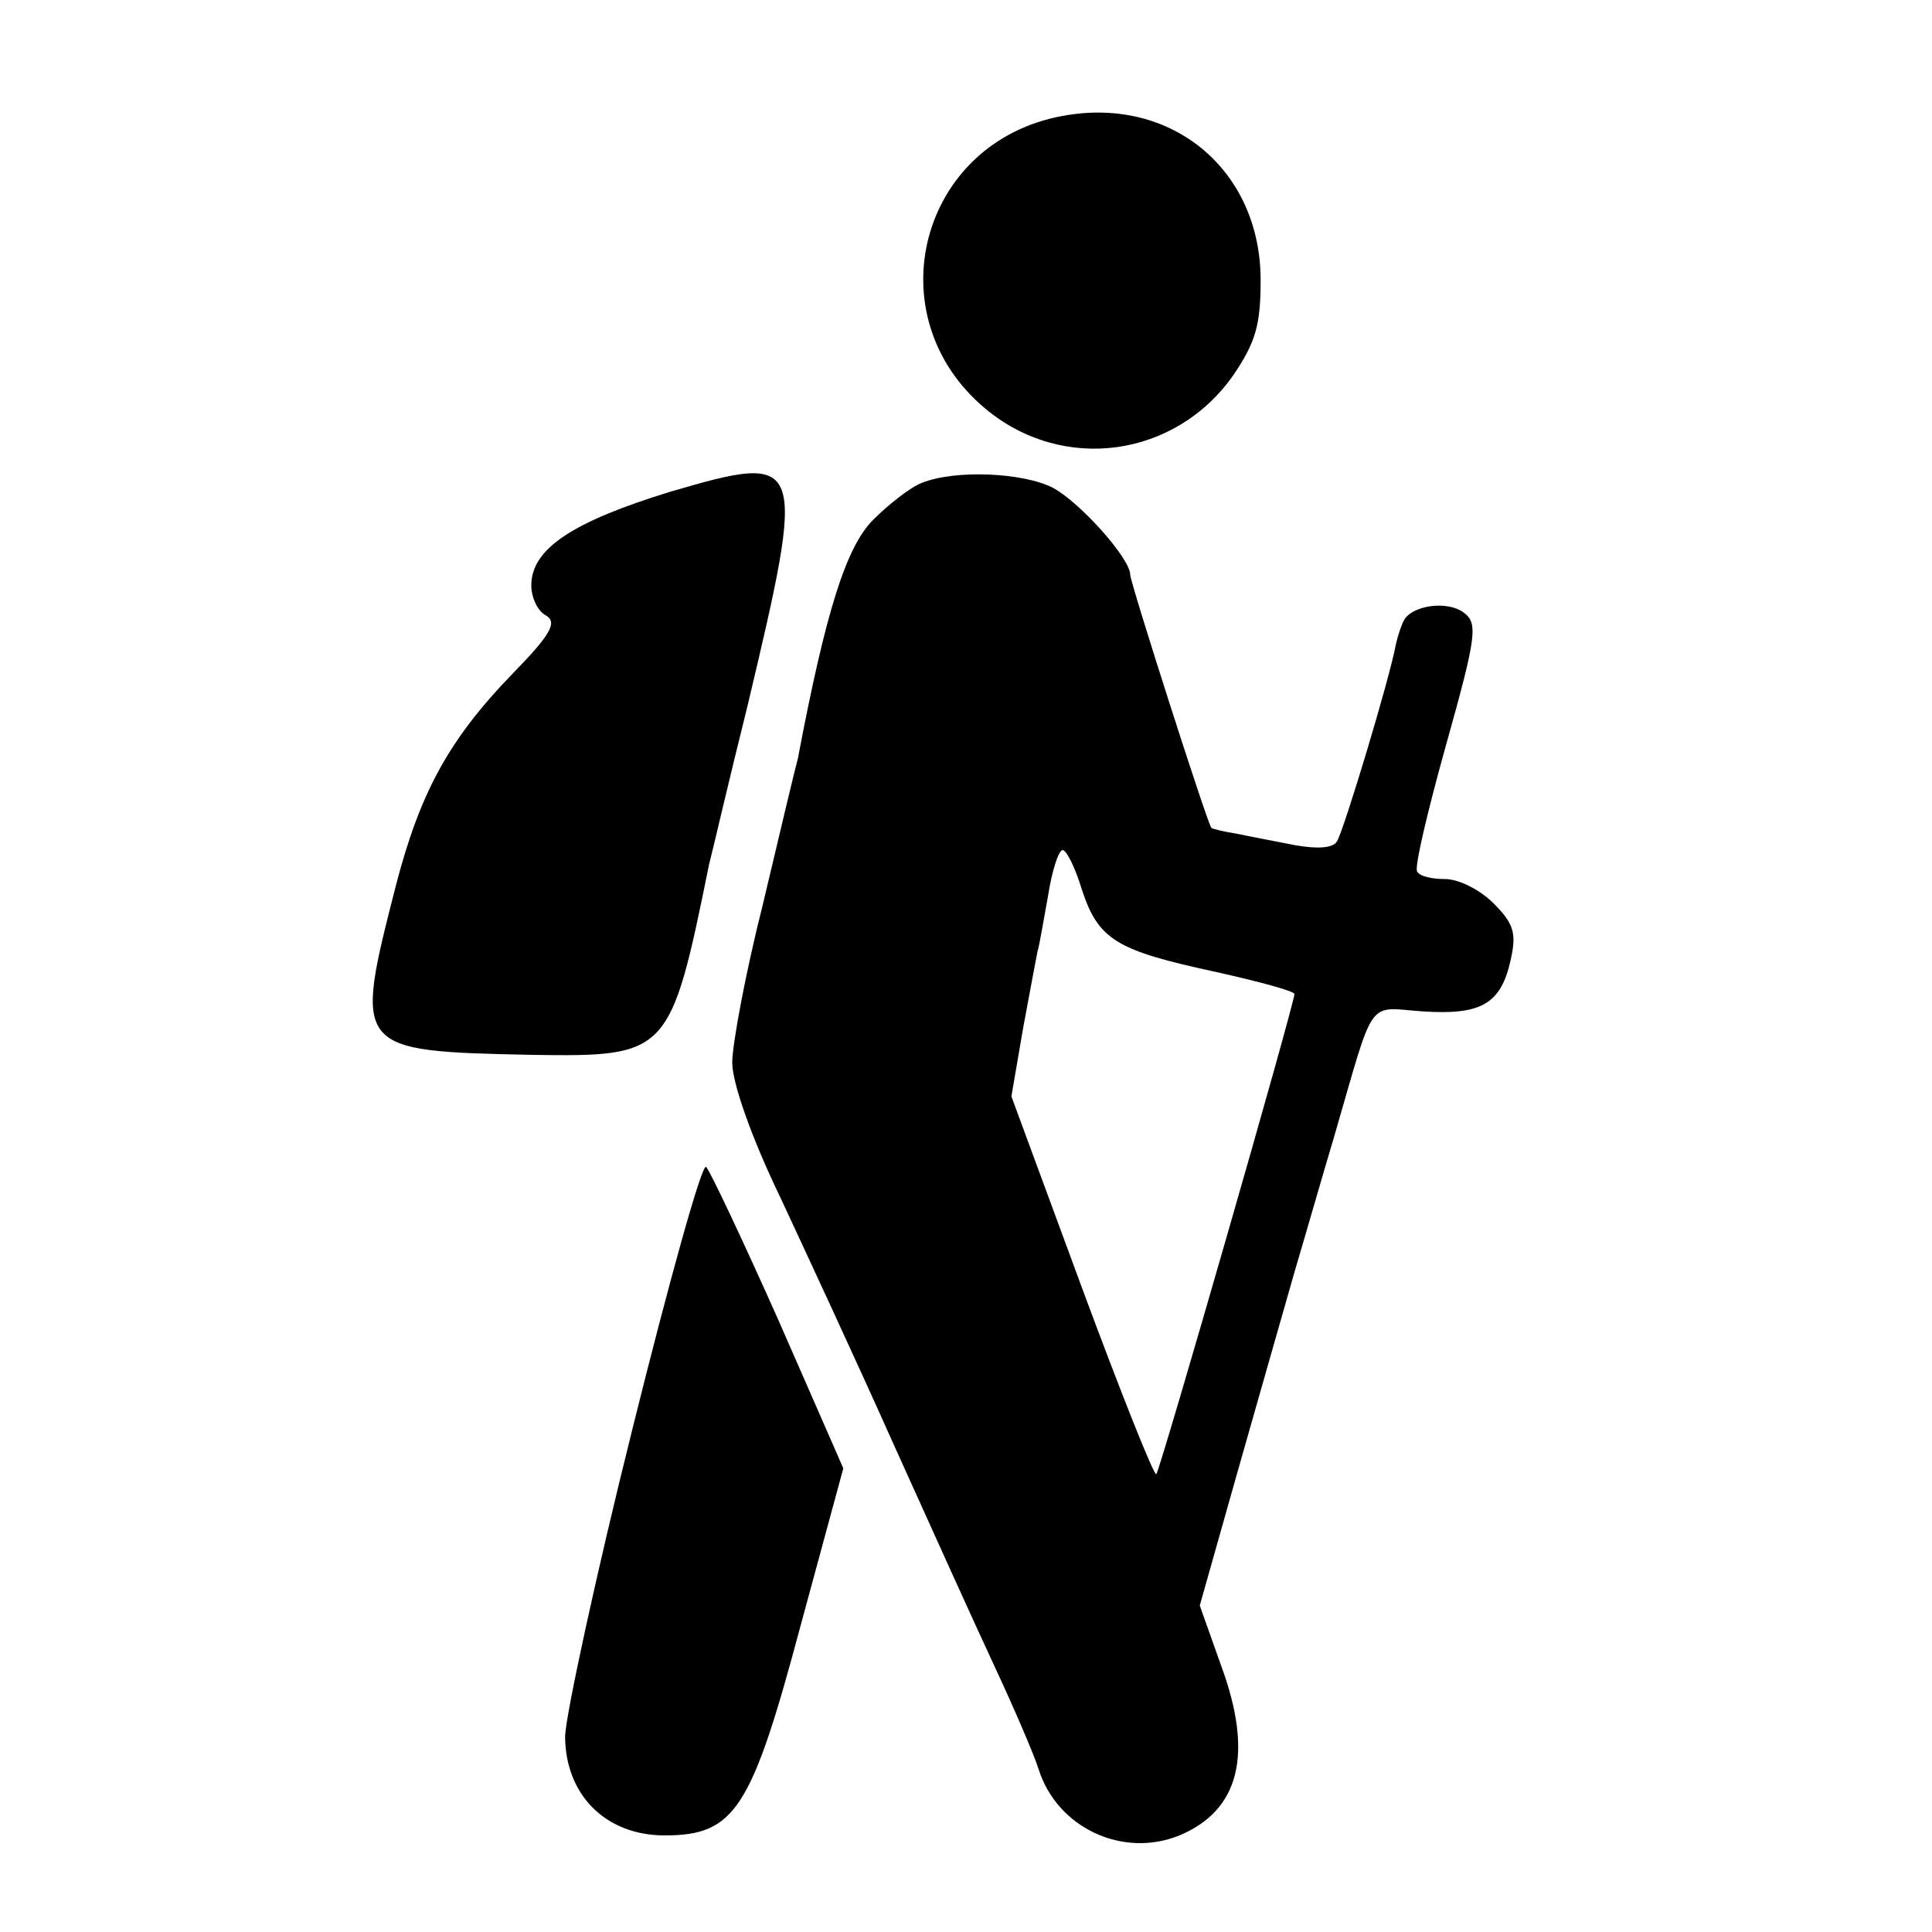
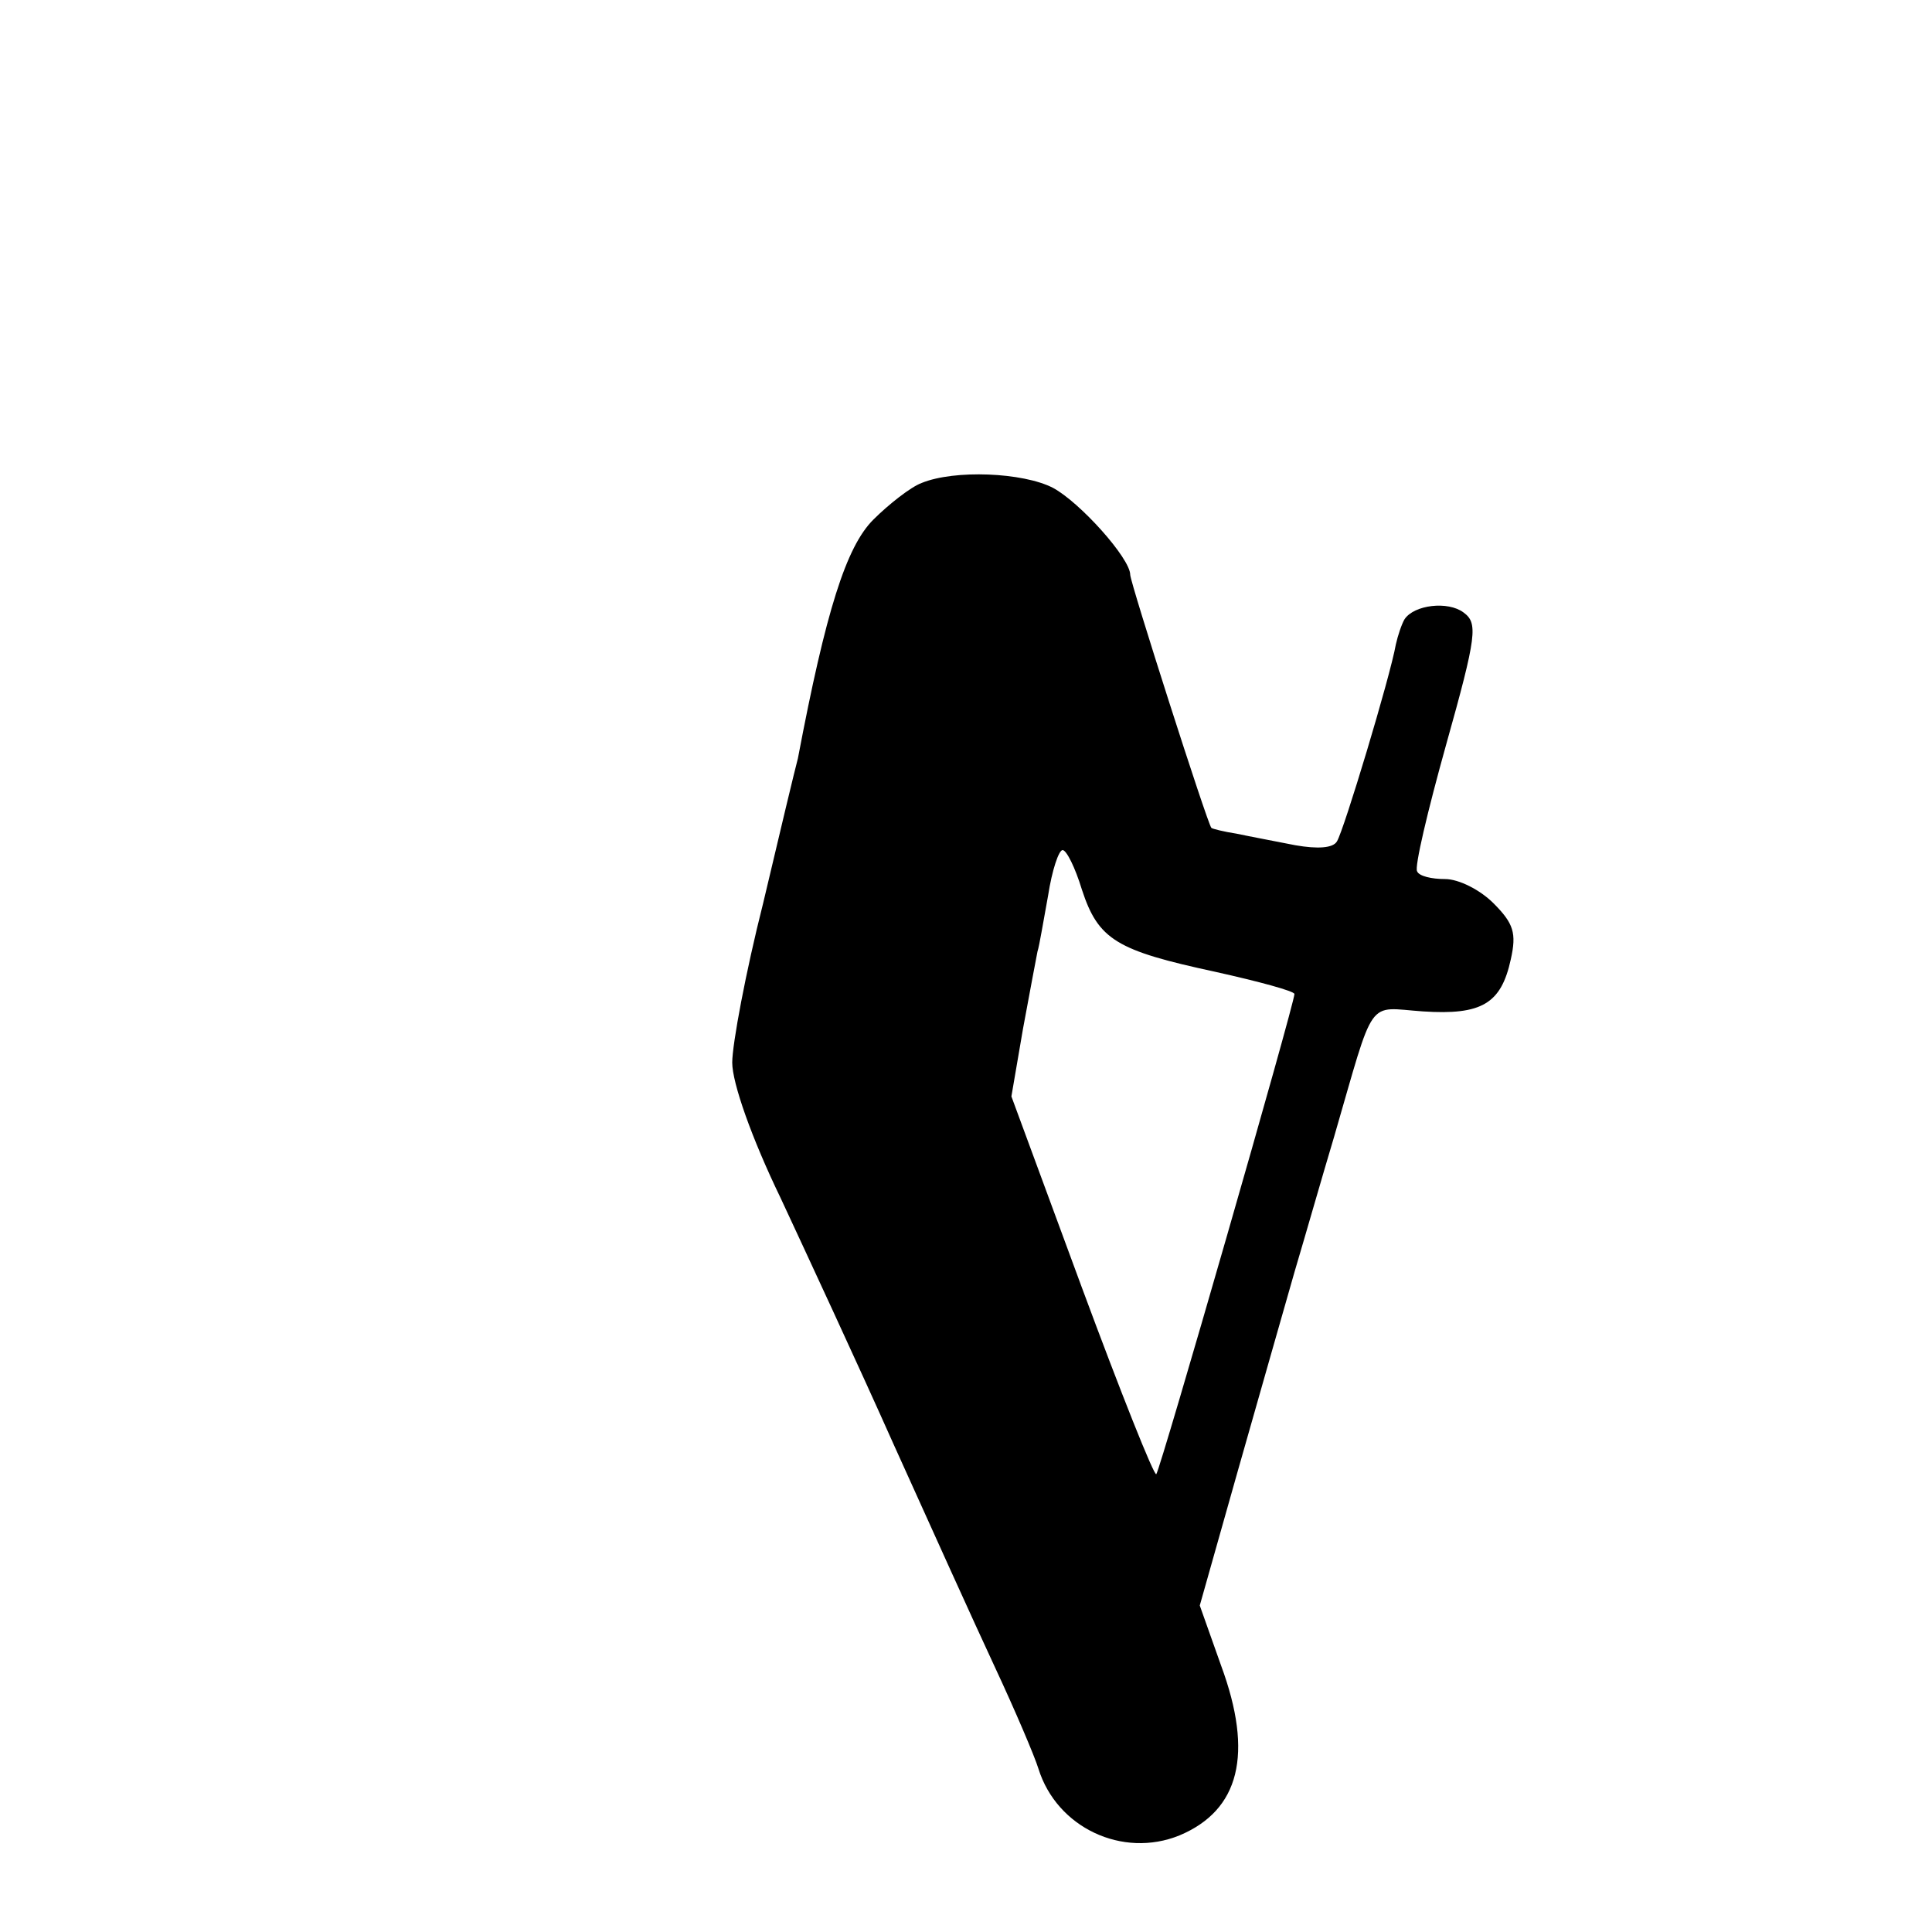
<svg xmlns="http://www.w3.org/2000/svg" version="1.0" width="200pt" height="200pt" viewBox="0 0 200 200" preserveAspectRatio="xMidYMid meet">
  <g transform="translate(0,200) scale(0.1,-0.1)" fill="#000000" stroke="none">
-     <path d="M1100 1880 c-148 -27 -195 -207 -80 -303 80 -67 197 -51 257 35 23 34 28 52 28 98 0 114 -92 191 -205 170z" />
-     <path d="M694 1491 c-101 -31 -144 -59 -144 -97 0 -13 7 -27 15 -31 12 -7 6 -19 -34 -60 -66 -68 -96 -123 -121 -219 -44 -172 -44 -172 141 -176 141 -2 143 0 183 197 3 11 20 85 40 165 61 257 60 262 -80 221z" />
    <path d="M954 1500 c-11 -4 -34 -22 -50 -38 -28 -28 -49 -94 -78 -247 -3 -11 -19 -78 -36 -150 -18 -71 -32 -146 -32 -165 0 -21 20 -78 50 -140 27 -58 80 -172 117 -255 37 -82 84 -186 105 -231 21 -45 41 -92 45 -105 19 -61 87 -93 146 -69 62 26 77 84 43 176 l-22 62 39 138 c22 77 48 169 59 207 11 37 29 100 41 140 43 148 33 134 92 130 61 -4 81 8 91 54 6 27 3 37 -18 58 -14 14 -36 25 -50 25 -14 0 -27 3 -29 8 -3 4 11 63 30 131 32 114 33 126 18 137 -16 12 -51 8 -61 -7 -3 -5 -7 -17 -9 -26 -6 -34 -54 -193 -61 -204 -4 -7 -20 -8 -43 -4 -20 4 -47 9 -61 12 -13 2 -25 5 -26 6 -4 4 -84 254 -84 262 0 17 -52 75 -80 90 -31 16 -102 19 -136 5z m166 -421 c17 -52 36 -63 138 -85 45 -10 82 -20 82 -23 0 -10 -139 -493 -143 -497 -2 -3 -37 85 -77 193 l-73 198 12 70 c7 38 14 75 15 80 2 6 6 31 11 58 4 26 11 47 15 47 4 0 13 -18 20 -41z" />
-     <path d="M655 522 c-38 -152 -69 -296 -70 -319 0 -61 42 -103 103 -103 73 0 90 27 141 218 l44 162 -67 153 c-37 83 -71 155 -75 159 -4 5 -38 -117 -76 -270z" />
  </g>
</svg>